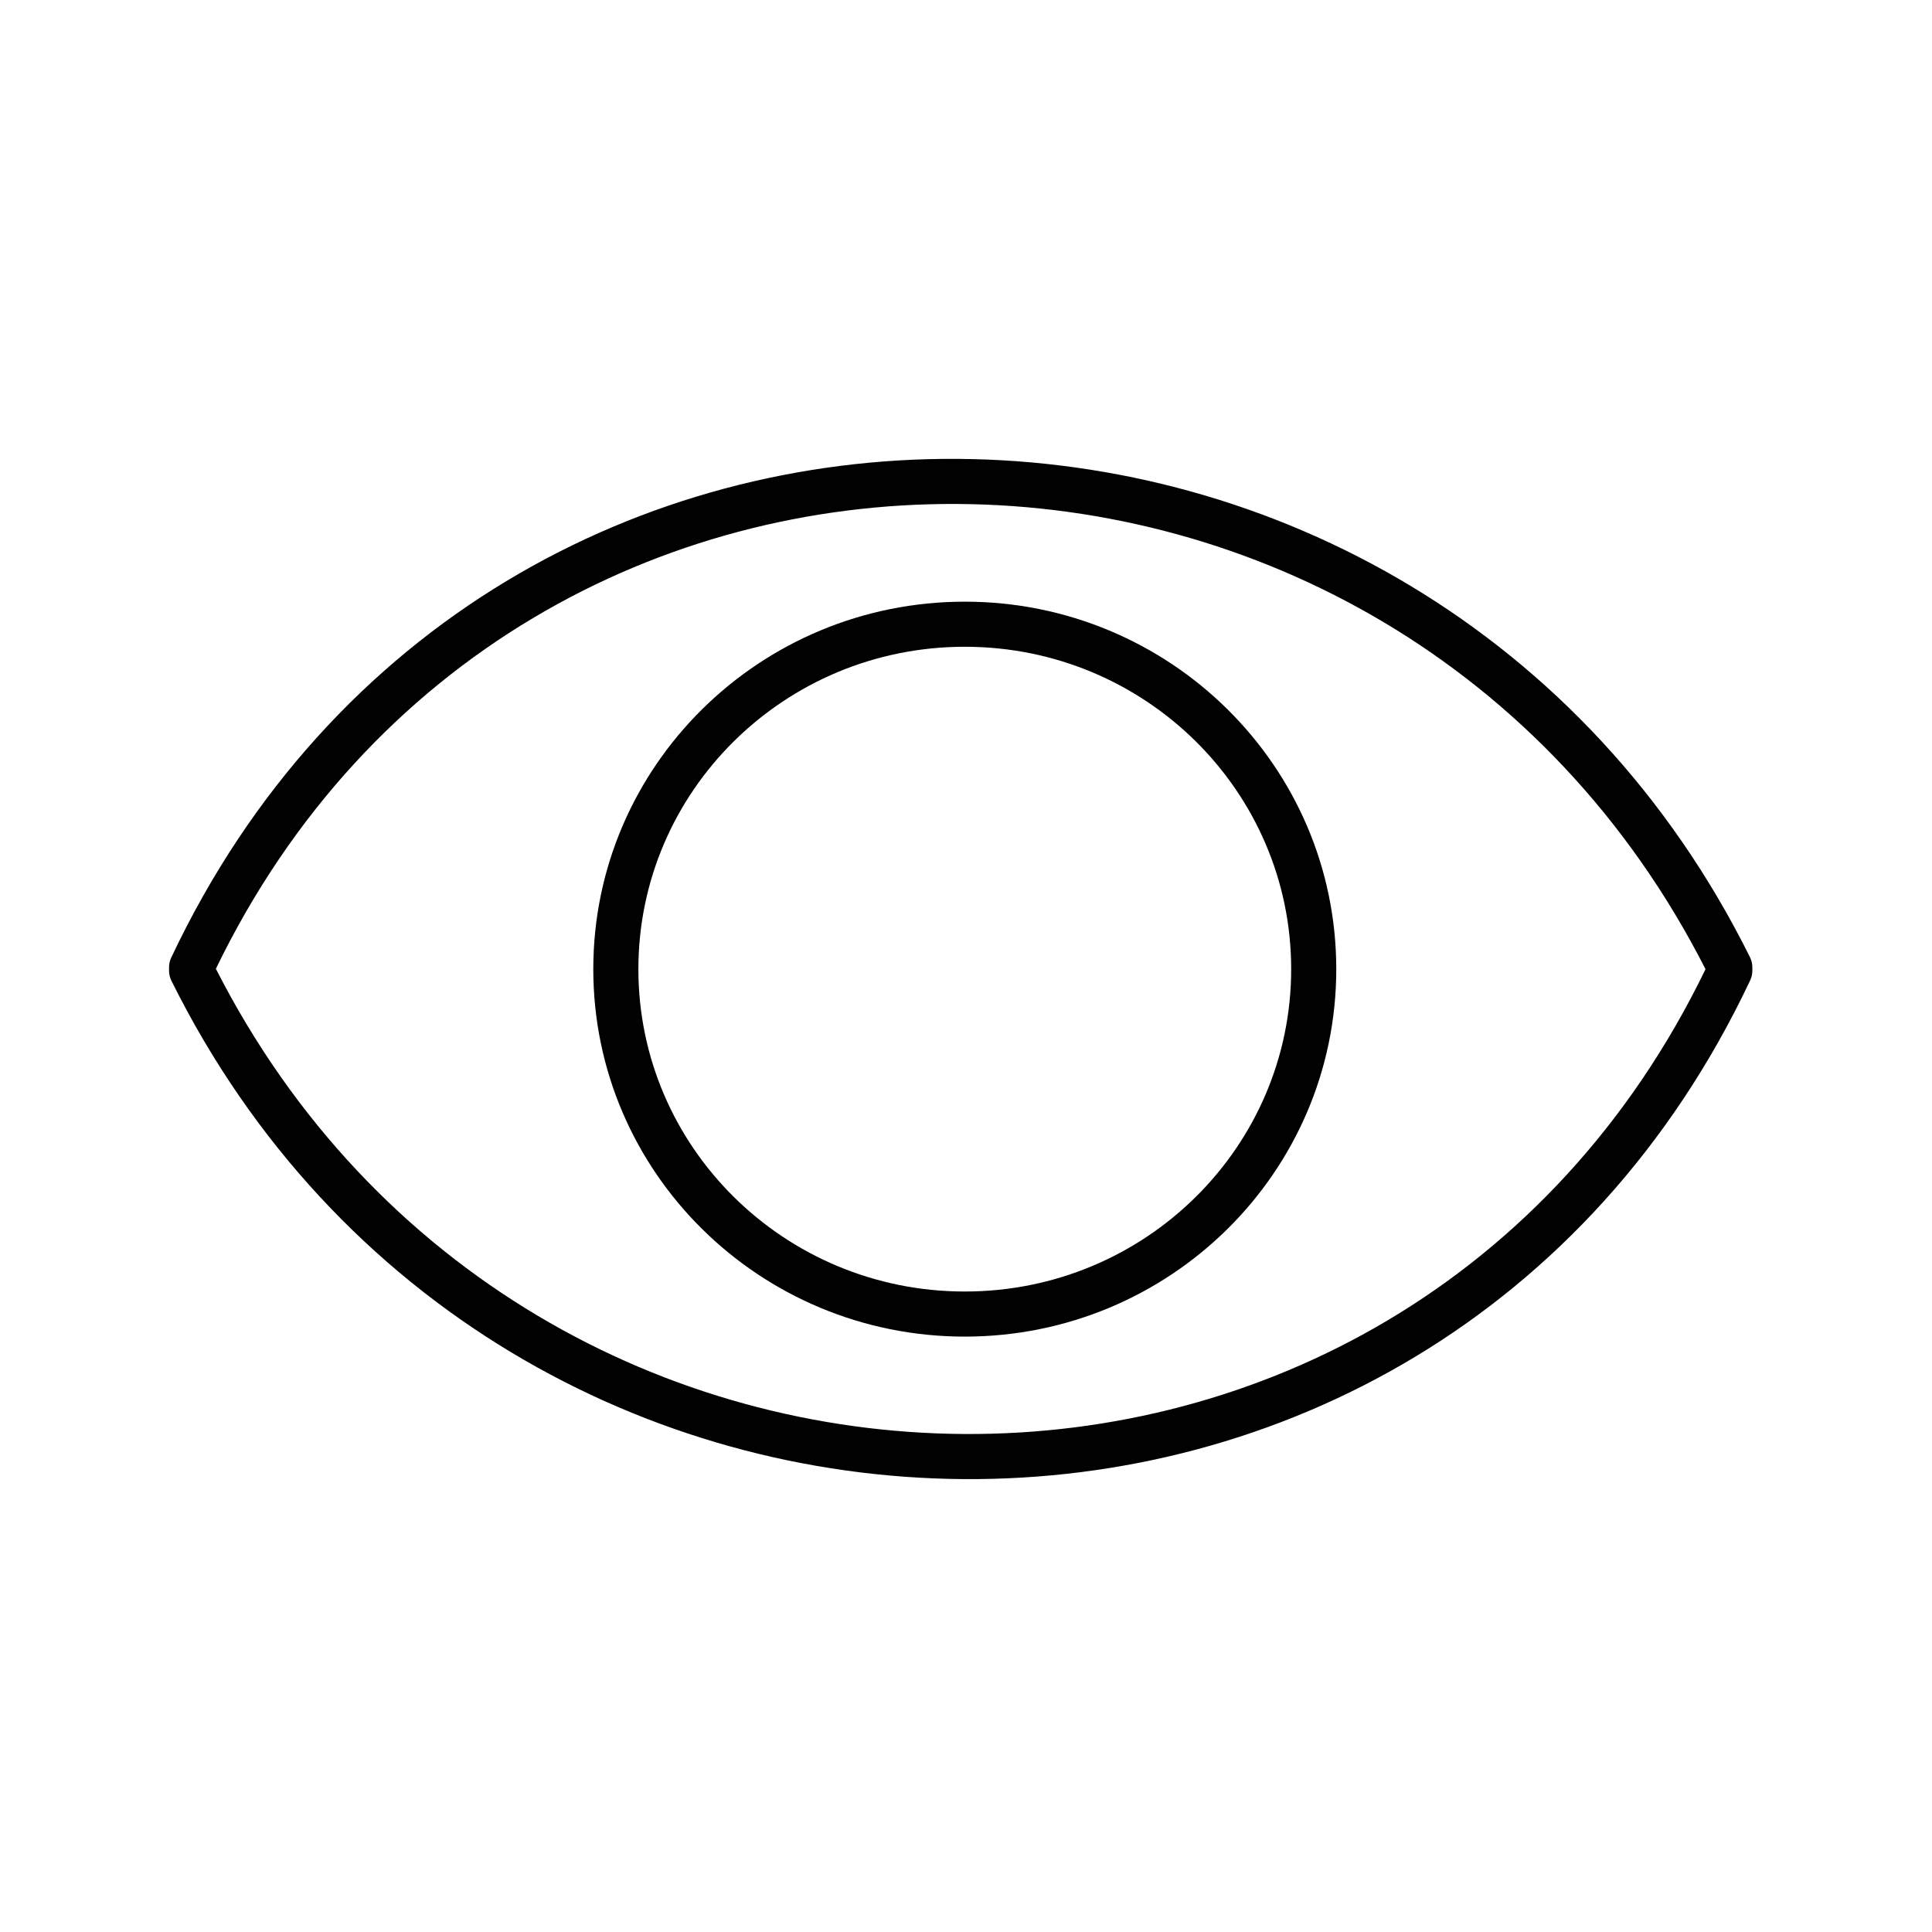
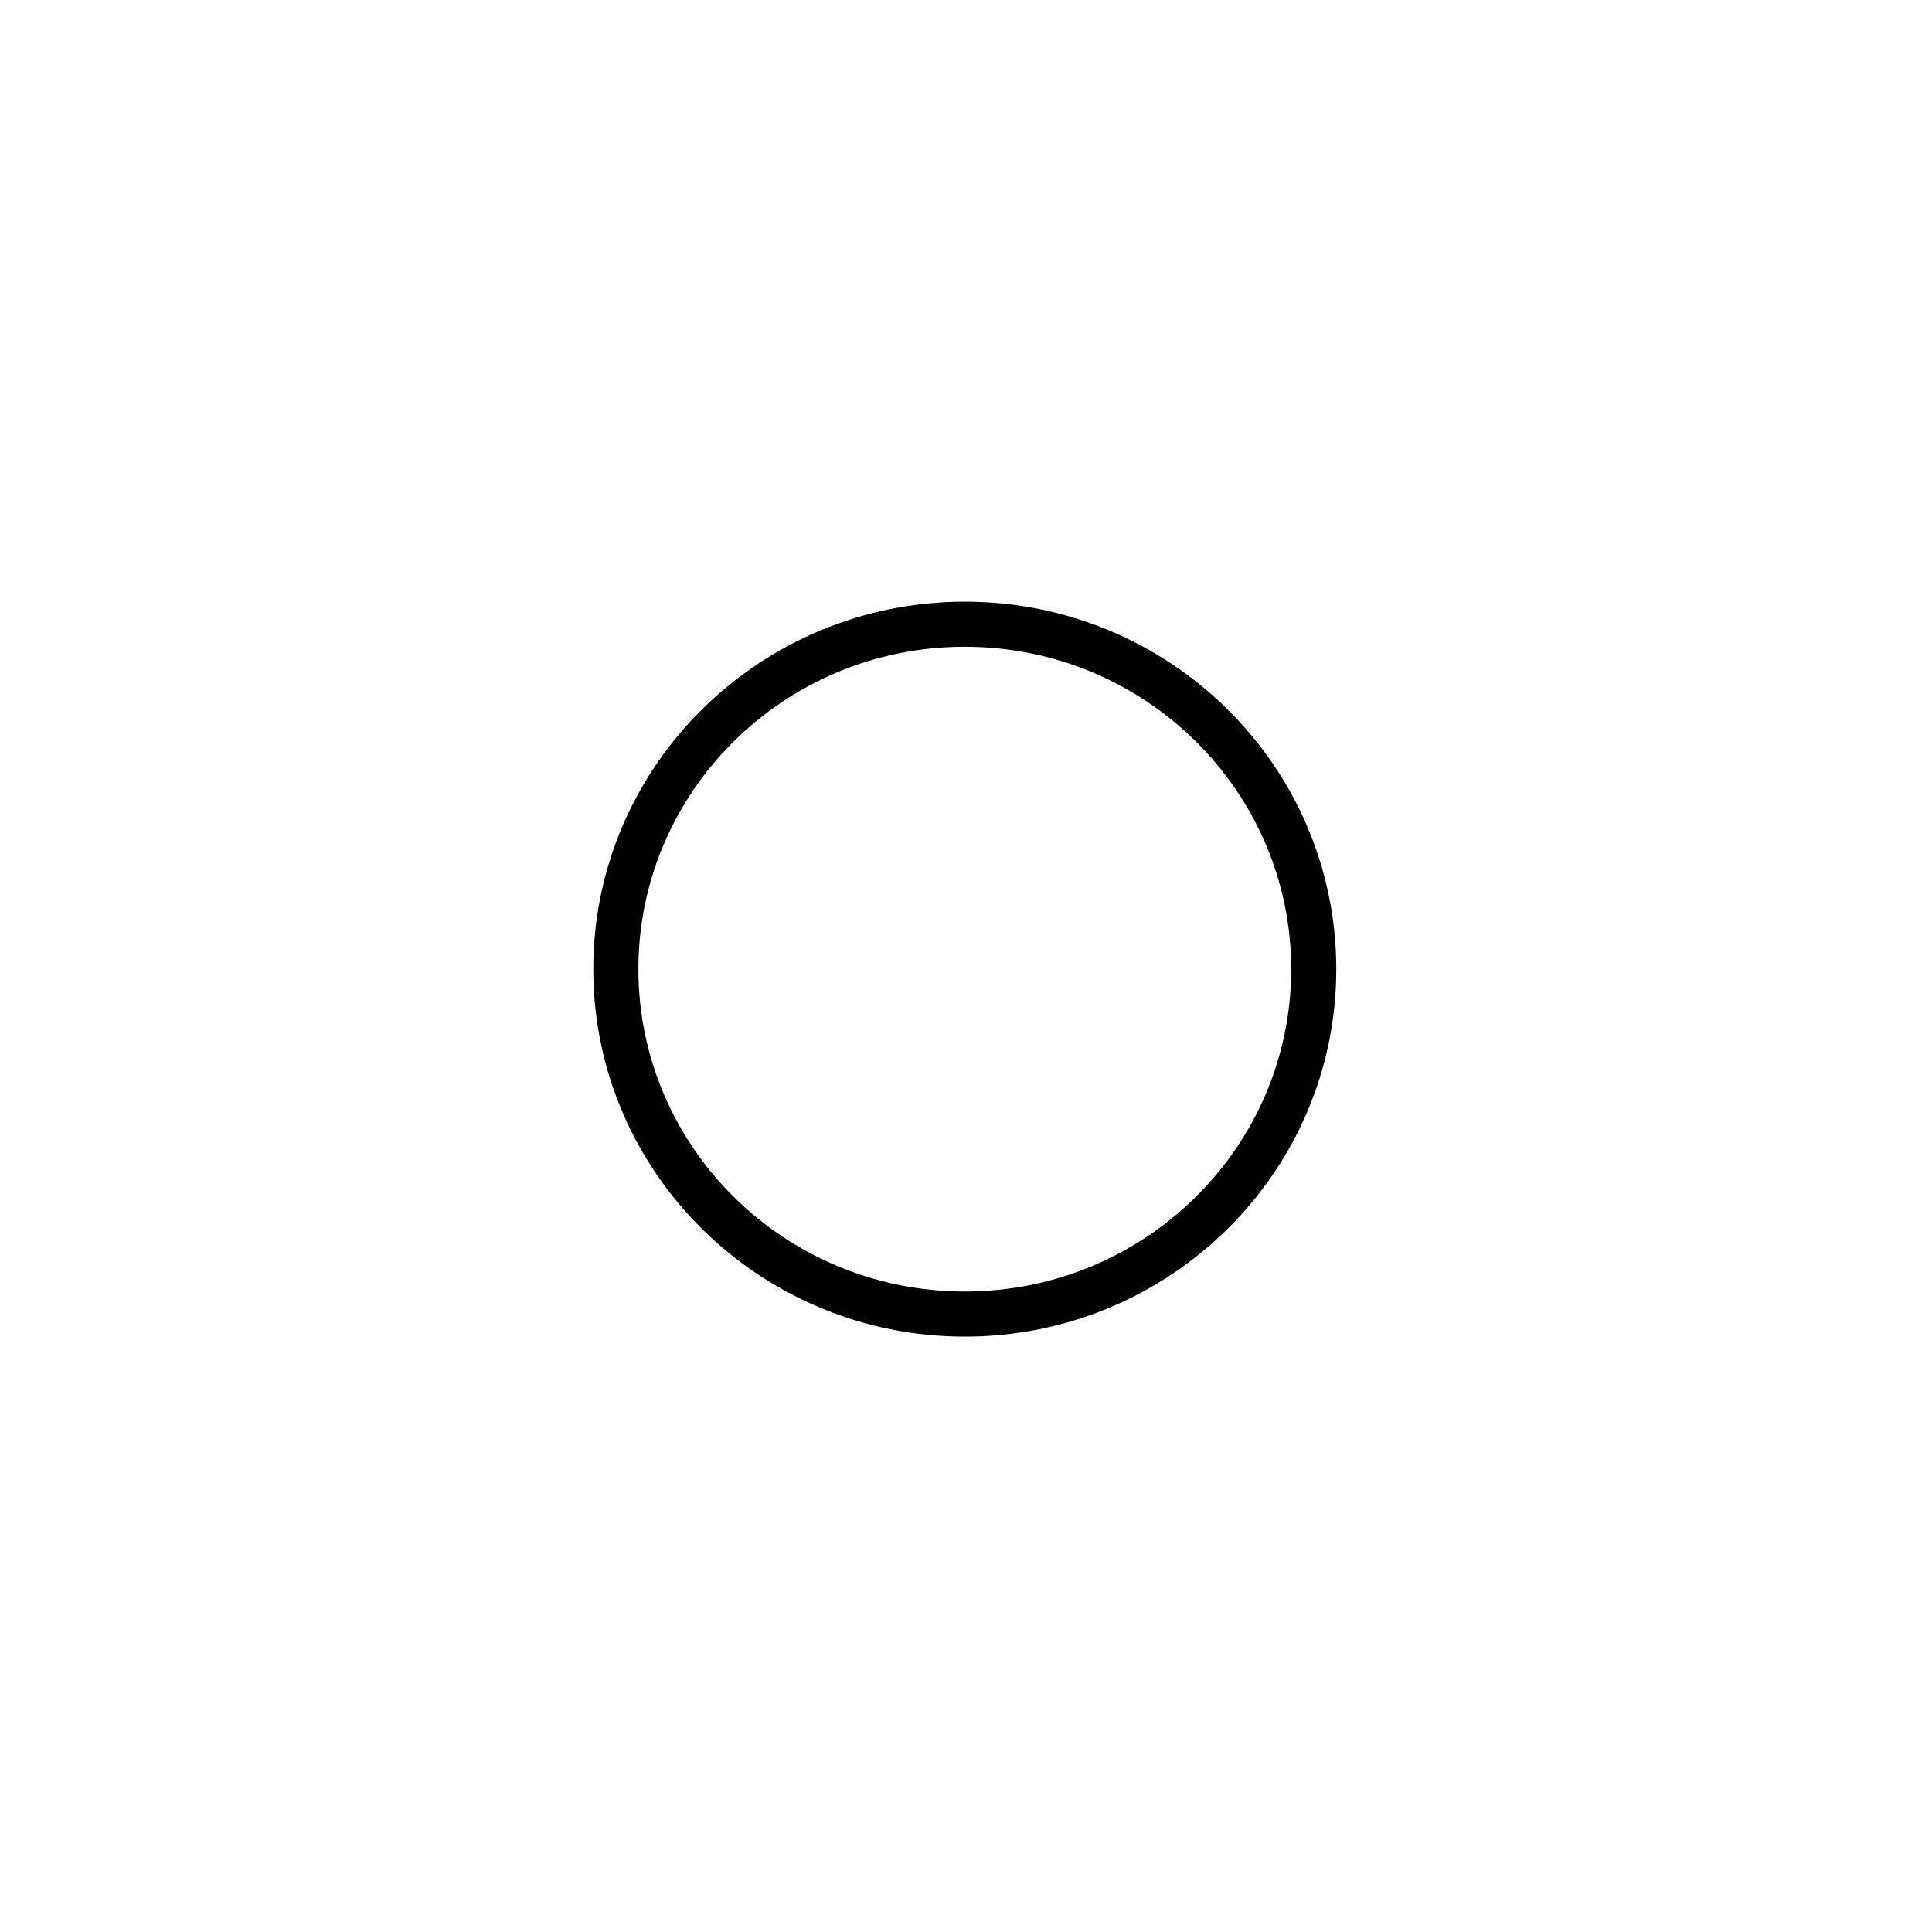
<svg xmlns="http://www.w3.org/2000/svg" width="80" height="80" viewBox="0 0 80 80" fill="none">
  <path fill-rule="evenodd" clip-rule="evenodd" d="M39.95 26.781C32.475 26.781 26.434 32.768 26.434 40.13C26.434 47.492 32.475 53.479 39.95 53.479C47.424 53.479 53.465 47.492 53.465 40.13C53.465 32.768 47.424 26.781 39.95 26.781ZM24.567 40.13C24.567 31.716 31.464 24.914 39.95 24.914C48.435 24.914 55.332 31.716 55.332 40.13C55.332 48.544 48.435 55.346 39.95 55.346C31.464 55.346 24.567 48.544 24.567 40.13Z" fill="#010101" />
-   <path fill-rule="evenodd" clip-rule="evenodd" d="M70.622 40.132C58.054 66.081 21.87 65.514 8.939 40.115C21.507 14.167 57.692 14.733 70.622 40.132ZM7.089 39.654C20.267 11.755 58.975 12.484 72.464 39.638C72.528 39.767 72.561 39.909 72.561 40.053V40.194C72.561 40.332 72.531 40.468 72.472 40.593C59.294 68.493 20.586 67.763 7.097 40.61C7.033 40.48 7 40.338 7 40.194V40.053C7 39.915 7.031 39.779 7.089 39.654Z" fill="#010101" />
</svg>